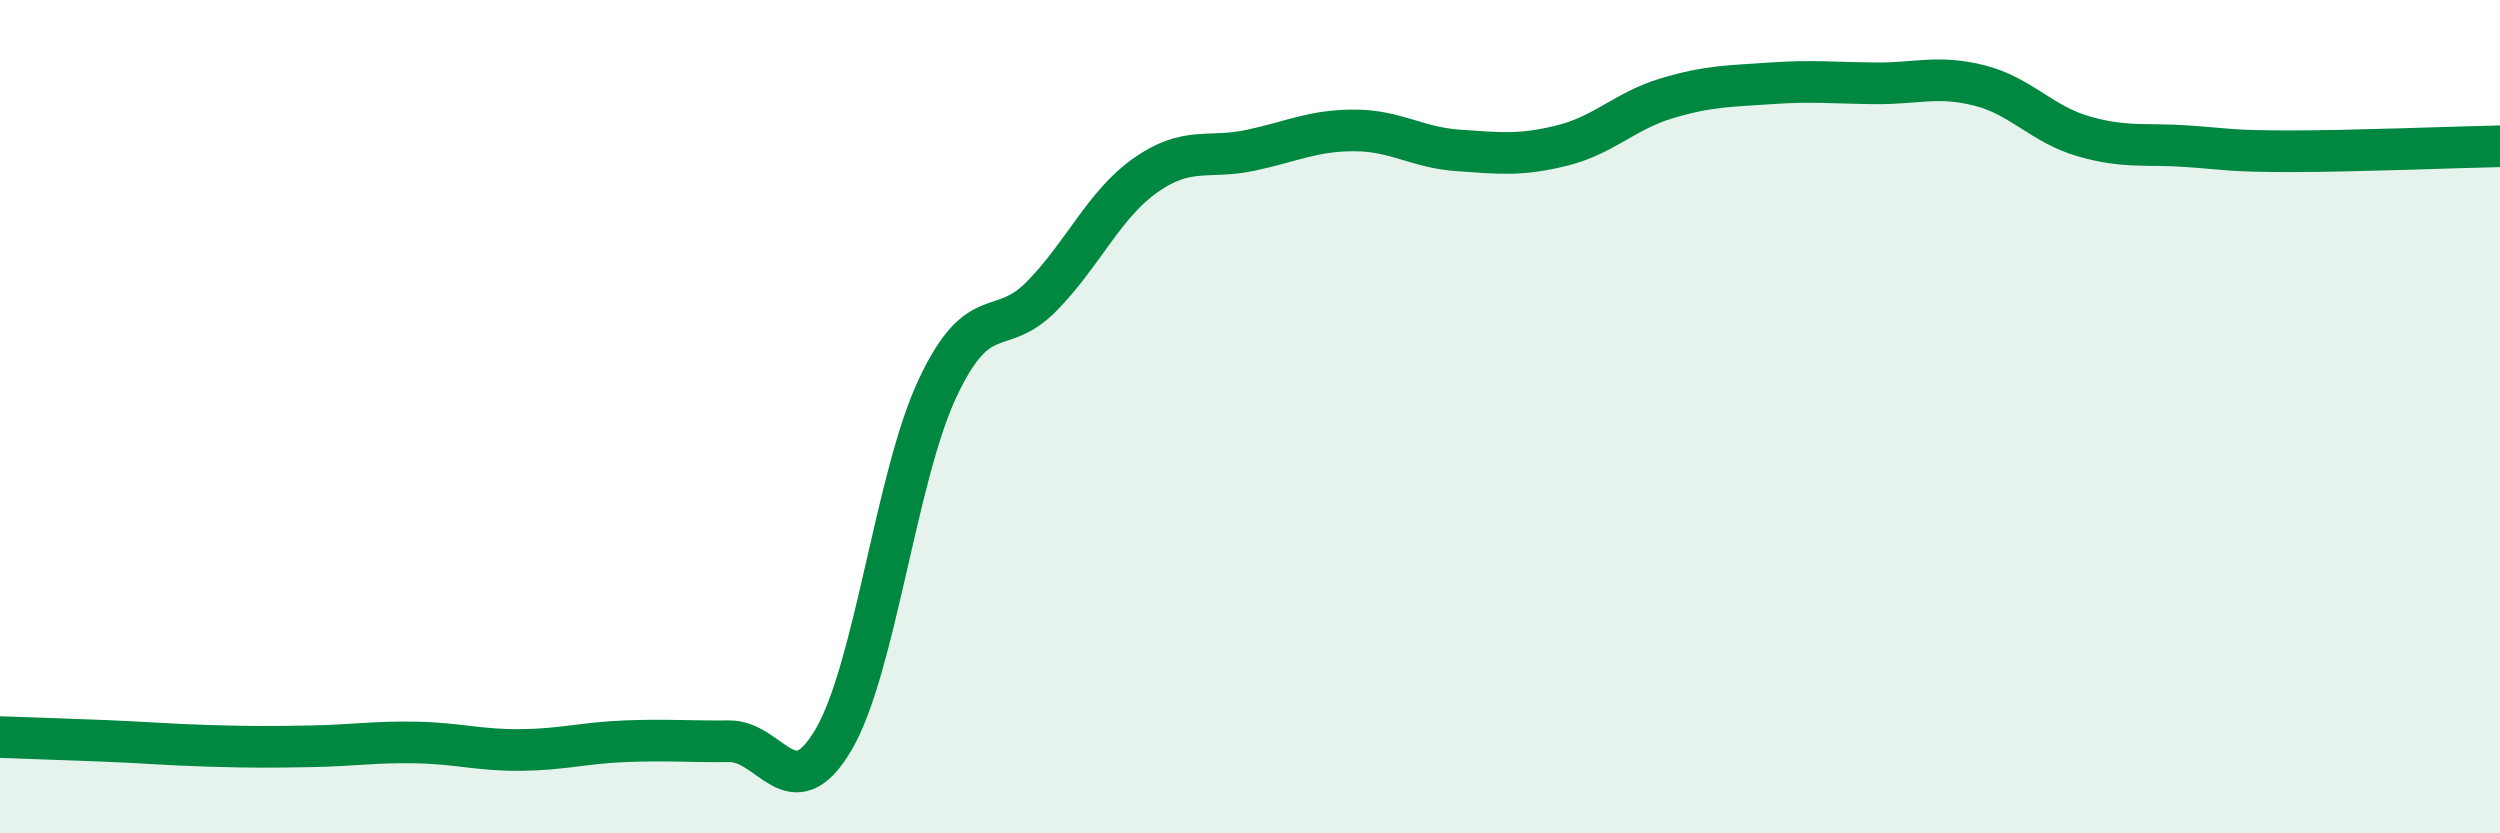
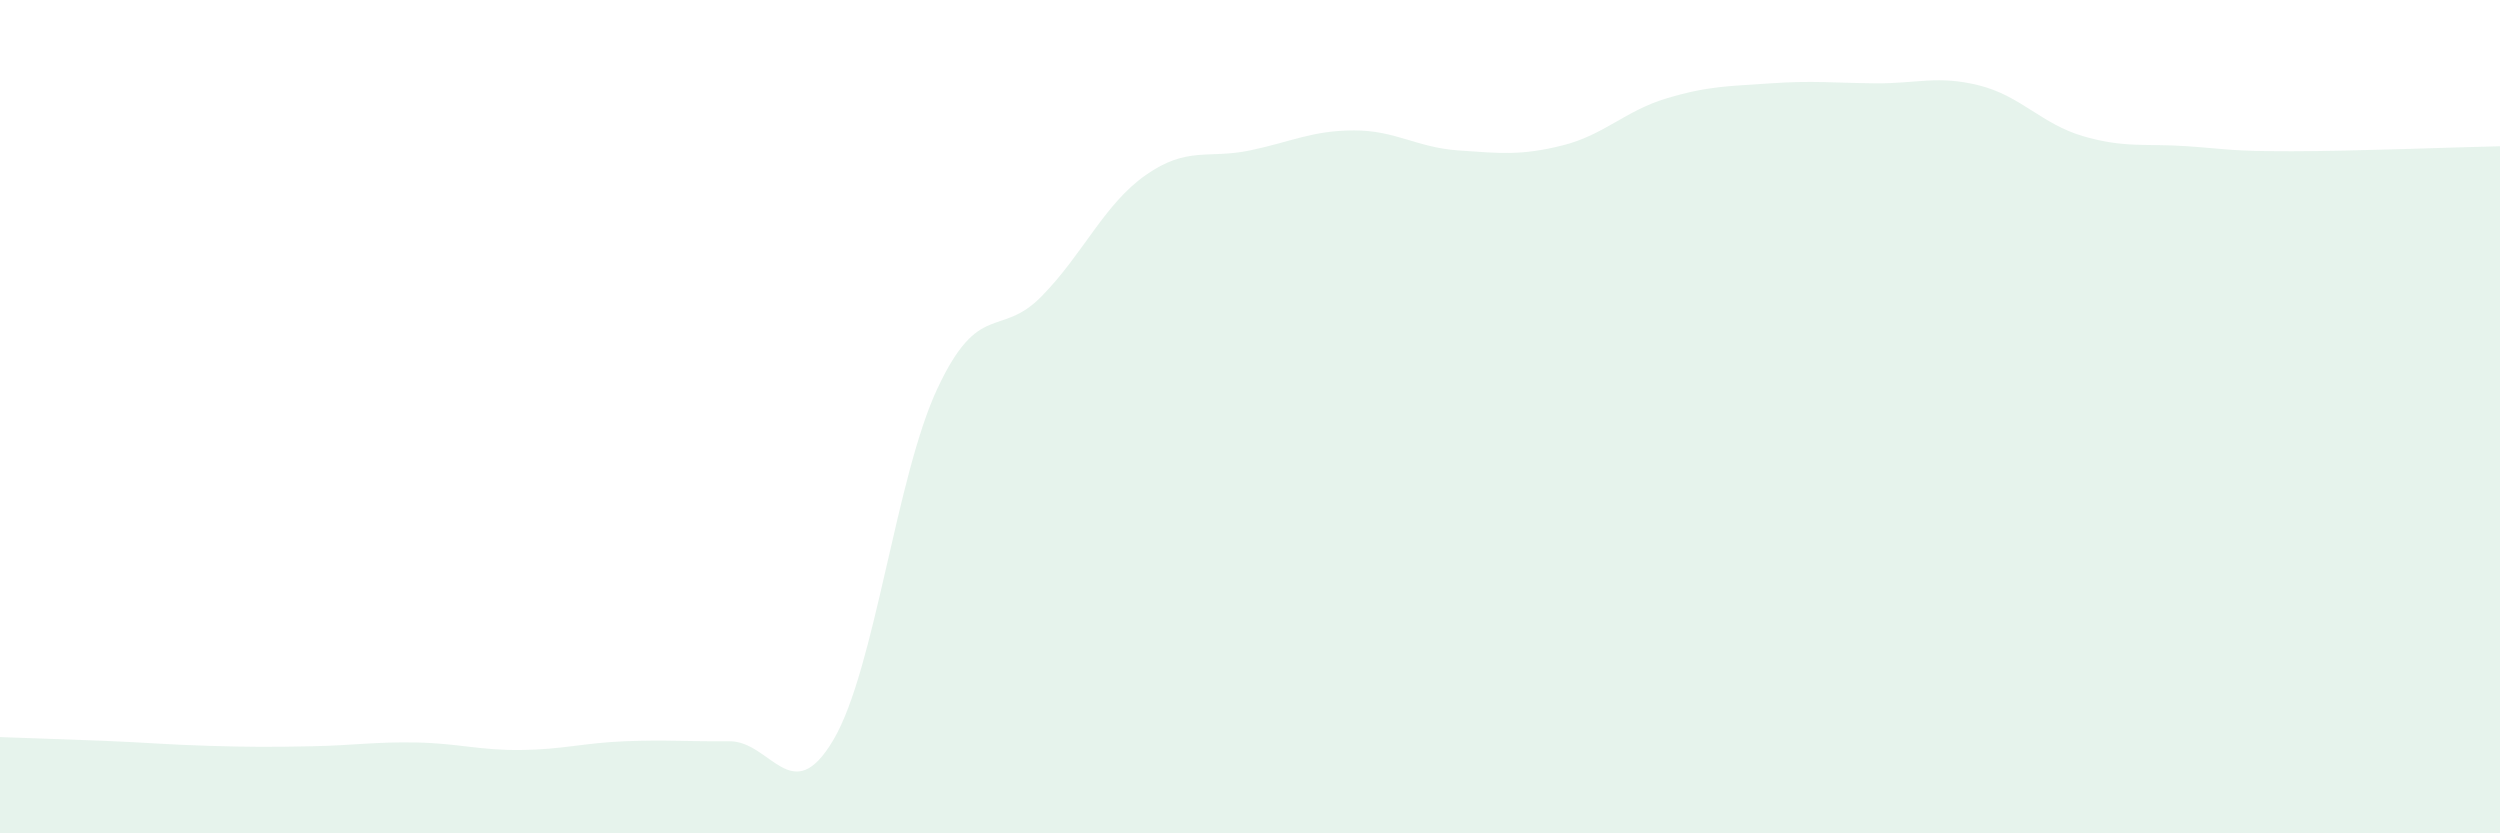
<svg xmlns="http://www.w3.org/2000/svg" width="60" height="20" viewBox="0 0 60 20">
  <path d="M 0,17.69 C 0.5,17.71 1.5,17.74 2.5,17.78 C 3.5,17.82 4,17.87 5,17.9 C 6,17.93 6.5,17.93 7.5,17.91 C 8.5,17.89 9,17.8 10,17.82 C 11,17.84 11.5,18.01 12.5,18 C 13.5,17.99 14,17.83 15,17.79 C 16,17.75 16.5,17.8 17.5,17.79 C 18.5,17.78 19,19.45 20,17.76 C 21,16.07 21.5,11.45 22.5,9.32 C 23.5,7.19 24,8.13 25,7.11 C 26,6.09 26.5,4.9 27.5,4.2 C 28.5,3.5 29,3.82 30,3.61 C 31,3.4 31.5,3.13 32.5,3.13 C 33.5,3.13 34,3.54 35,3.61 C 36,3.68 36.5,3.74 37.5,3.49 C 38.5,3.24 39,2.66 40,2.36 C 41,2.06 41.5,2.07 42.5,2 C 43.5,1.93 44,1.99 45,2 C 46,2.01 46.5,1.8 47.5,2.05 C 48.5,2.3 49,2.98 50,3.27 C 51,3.56 51.5,3.44 52.5,3.51 C 53.5,3.58 53.5,3.63 55,3.63 C 56.5,3.63 59,3.53 60,3.51L60 20L0 20Z" fill="#008740" opacity="0.1" stroke-linecap="round" stroke-linejoin="round" />
-   <path d="M 0,17.69 C 0.5,17.71 1.5,17.74 2.5,17.78 C 3.5,17.82 4,17.87 5,17.9 C 6,17.93 6.5,17.93 7.5,17.91 C 8.5,17.89 9,17.8 10,17.82 C 11,17.84 11.5,18.01 12.5,18 C 13.5,17.99 14,17.83 15,17.79 C 16,17.75 16.5,17.8 17.5,17.79 C 18.5,17.78 19,19.45 20,17.76 C 21,16.07 21.5,11.45 22.5,9.32 C 23.5,7.19 24,8.13 25,7.11 C 26,6.09 26.5,4.9 27.5,4.2 C 28.5,3.5 29,3.82 30,3.61 C 31,3.4 31.5,3.13 32.5,3.13 C 33.5,3.13 34,3.54 35,3.61 C 36,3.68 36.5,3.74 37.5,3.49 C 38.5,3.24 39,2.66 40,2.36 C 41,2.06 41.5,2.07 42.5,2 C 43.5,1.93 44,1.99 45,2 C 46,2.01 46.5,1.8 47.5,2.05 C 48.5,2.3 49,2.98 50,3.27 C 51,3.56 51.5,3.44 52.5,3.51 C 53.5,3.58 53.5,3.63 55,3.63 C 56.5,3.63 59,3.53 60,3.51" stroke="#008740" stroke-width="1" fill="none" stroke-linecap="round" stroke-linejoin="round" />
</svg>